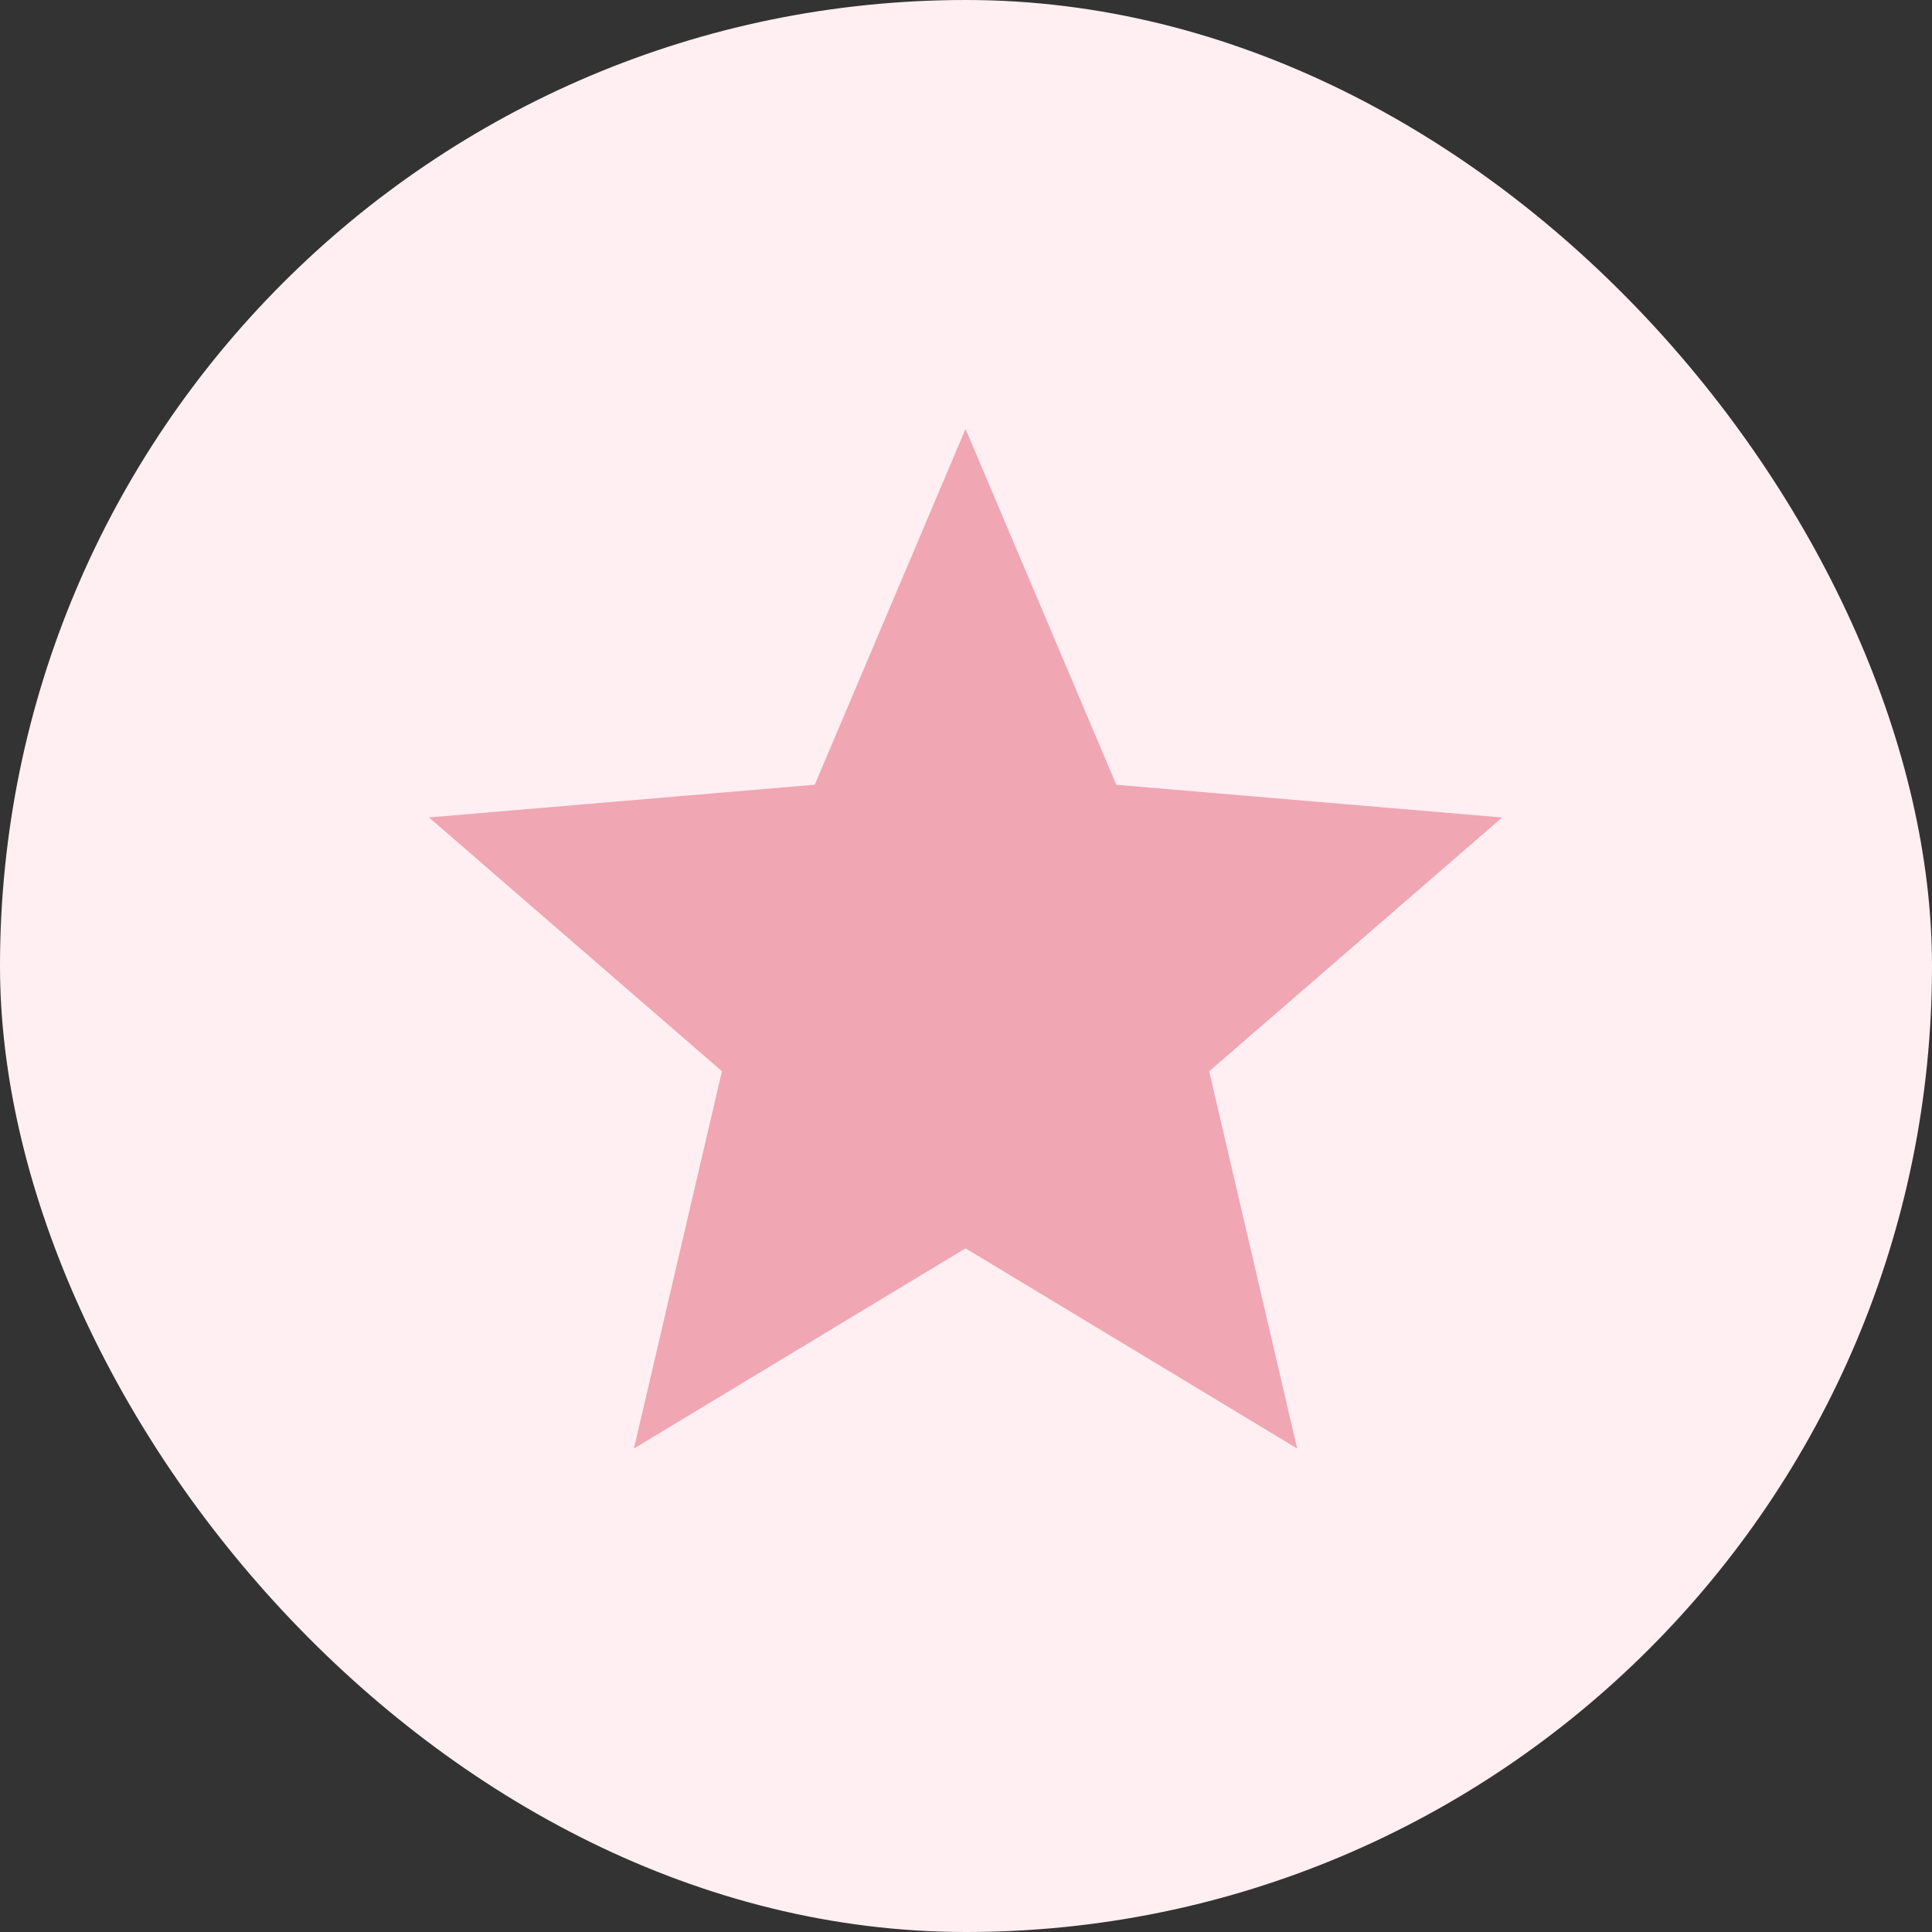
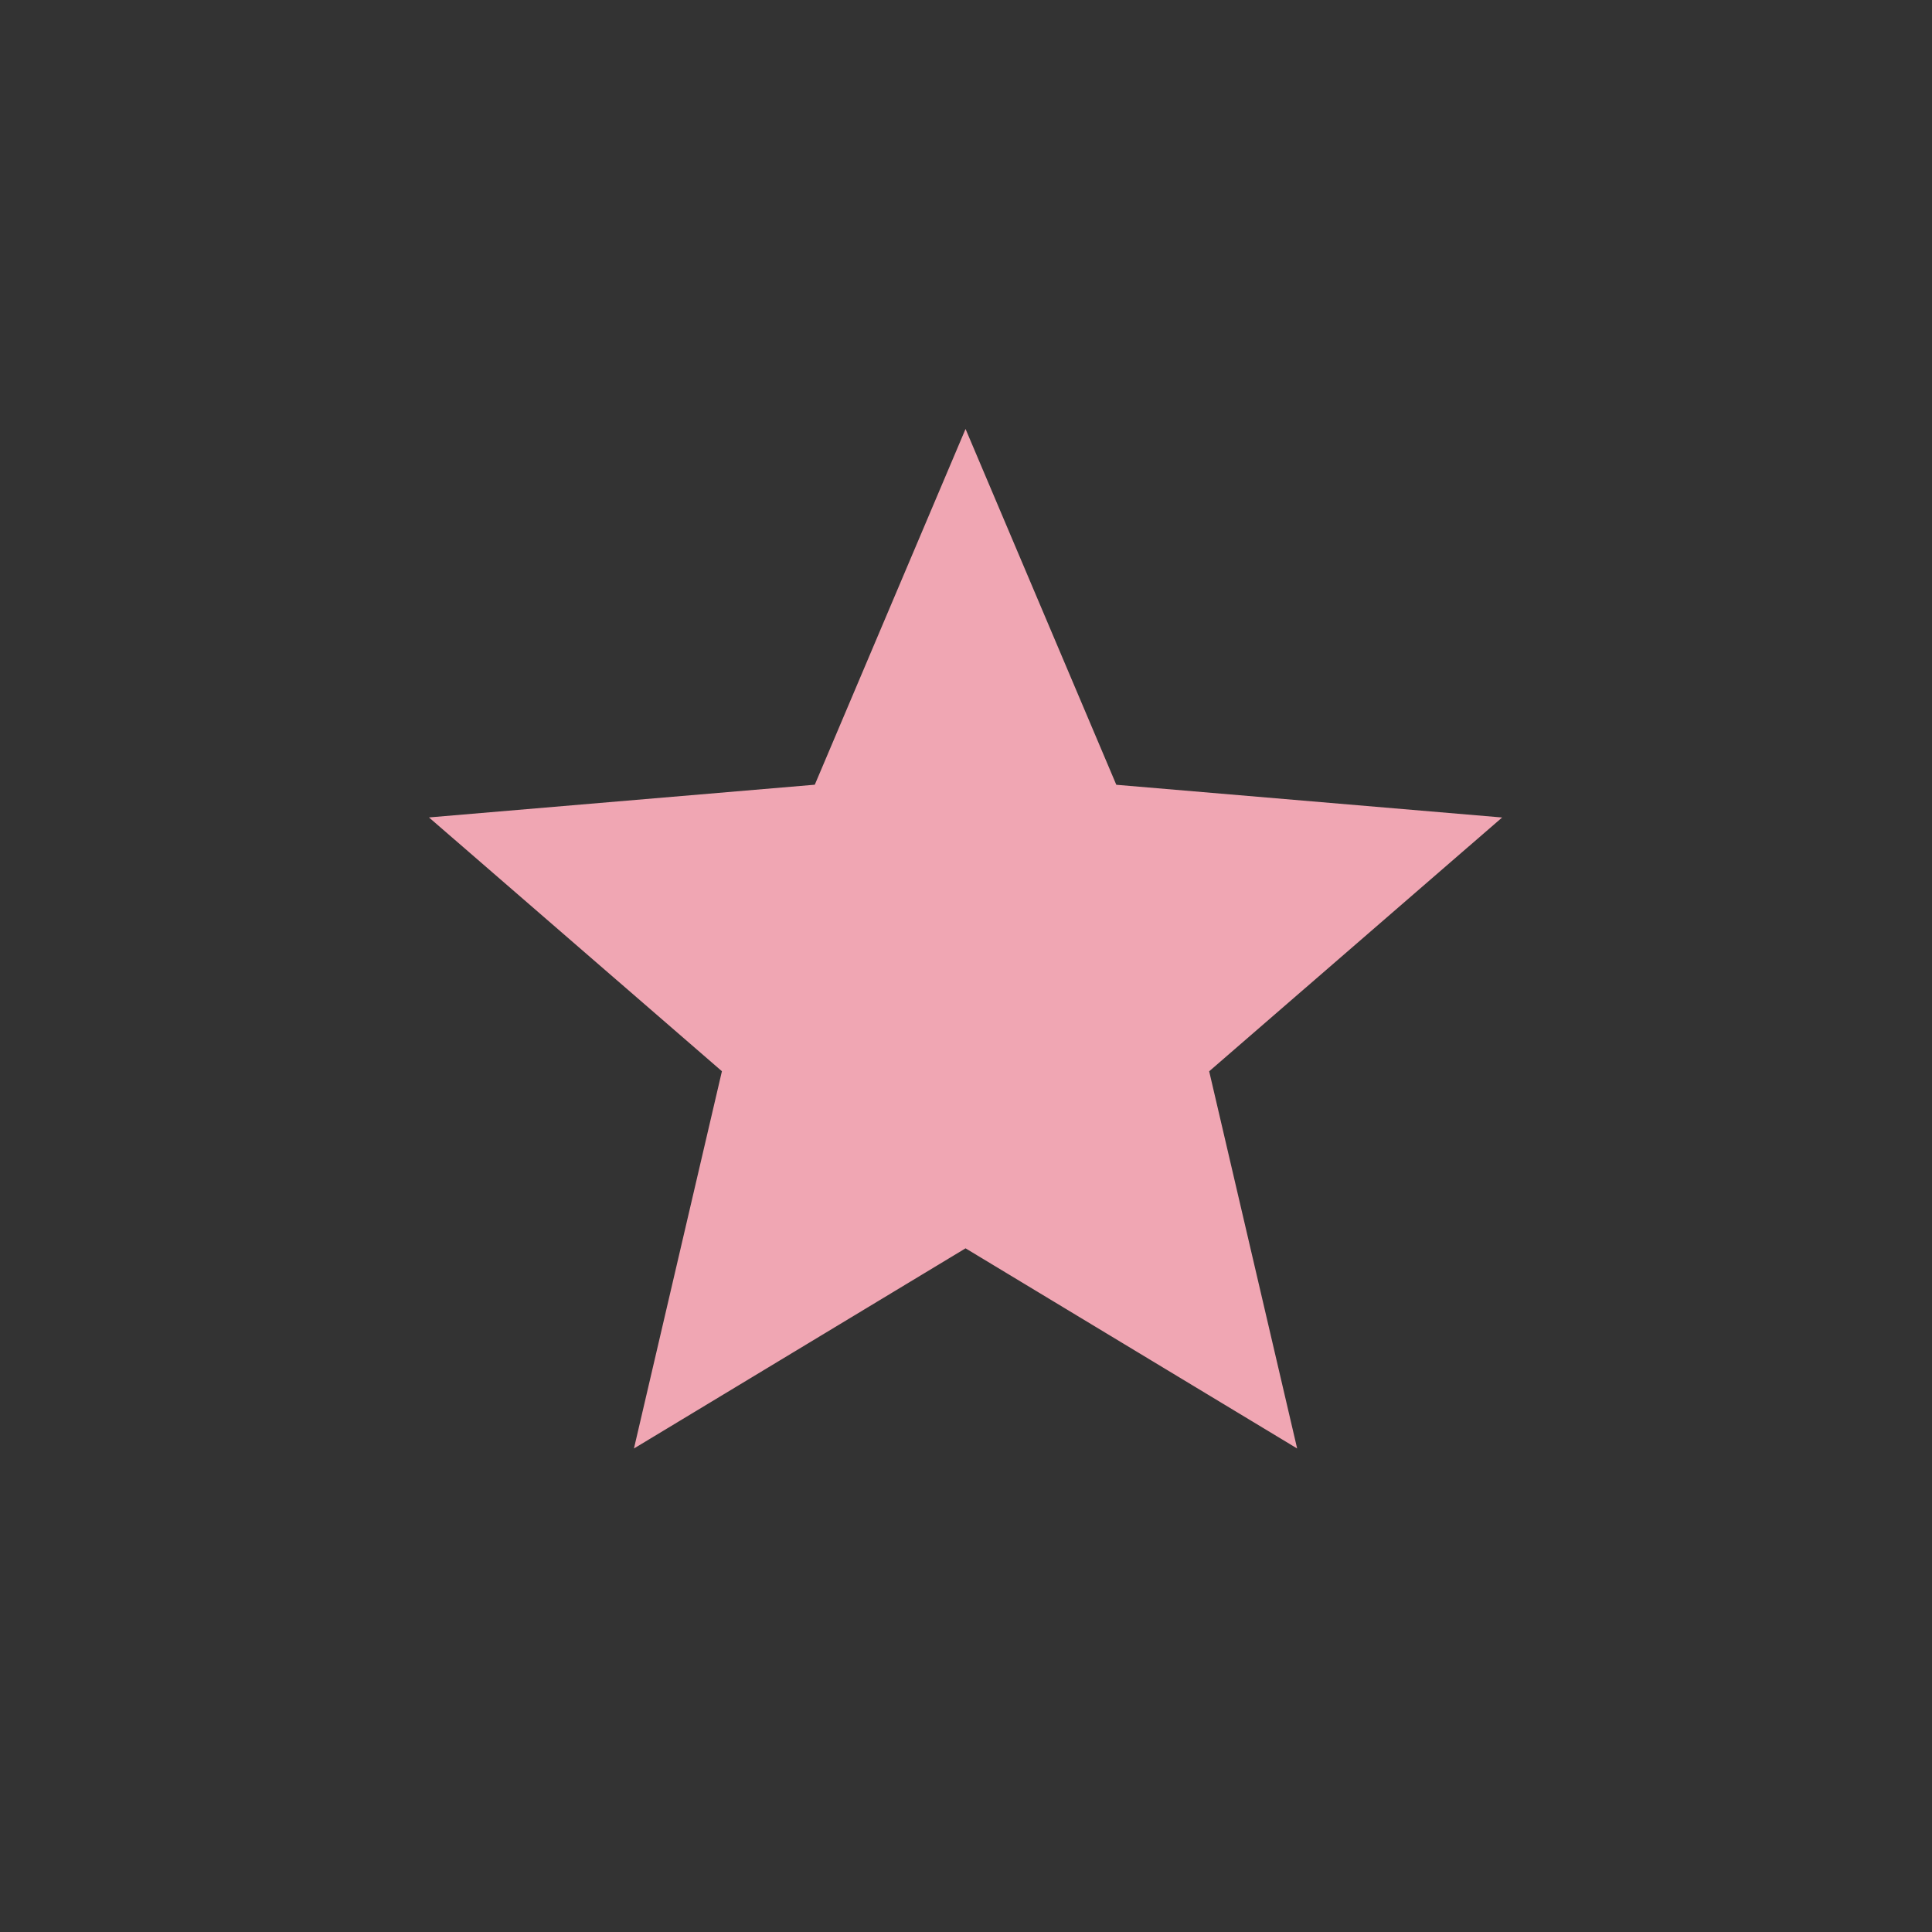
<svg xmlns="http://www.w3.org/2000/svg" width="30" height="30" viewBox="0 0 30 30">
  <rect x="0" y="0" width="30" height="30" fill="#333333" stroke="none" />
  <g id="Group_193" data-name="Group 193" transform="translate(-678 -503)">
    <g id="Group_191" data-name="Group 191" transform="translate(148 2)">
-       <rect id="Rectangle_564" data-name="Rectangle 564" width="30" height="30" rx="15" transform="translate(530 501)" fill="#ffeff2" />
      <g id="star_black_24dp" transform="translate(534.993 505.993)">
        <path id="Path_125" data-name="Path 125" d="M0,0H20V20H0Z" fill="none" />
-         <path id="Path_126" data-name="Path 126" d="M0,0H20V20H0Z" fill="none" />
-         <path id="Path_127" data-name="Path 127" d="M10.332,14.723l5.149,3.108-1.366-5.857,4.549-3.941-5.991-.508L10.332,2,7.991,7.524,2,8.032l4.549,3.941L5.183,17.831Z" transform="translate(-0.332 -0.332)" fill="#f0a6b3" />
+         <path id="Path_127" data-name="Path 127" d="M10.332,14.723l5.149,3.108-1.366-5.857,4.549-3.941-5.991-.508L10.332,2,7.991,7.524,2,8.032l4.549,3.941L5.183,17.831" transform="translate(-0.332 -0.332)" fill="#f0a6b3" />
      </g>
    </g>
  </g>
</svg>